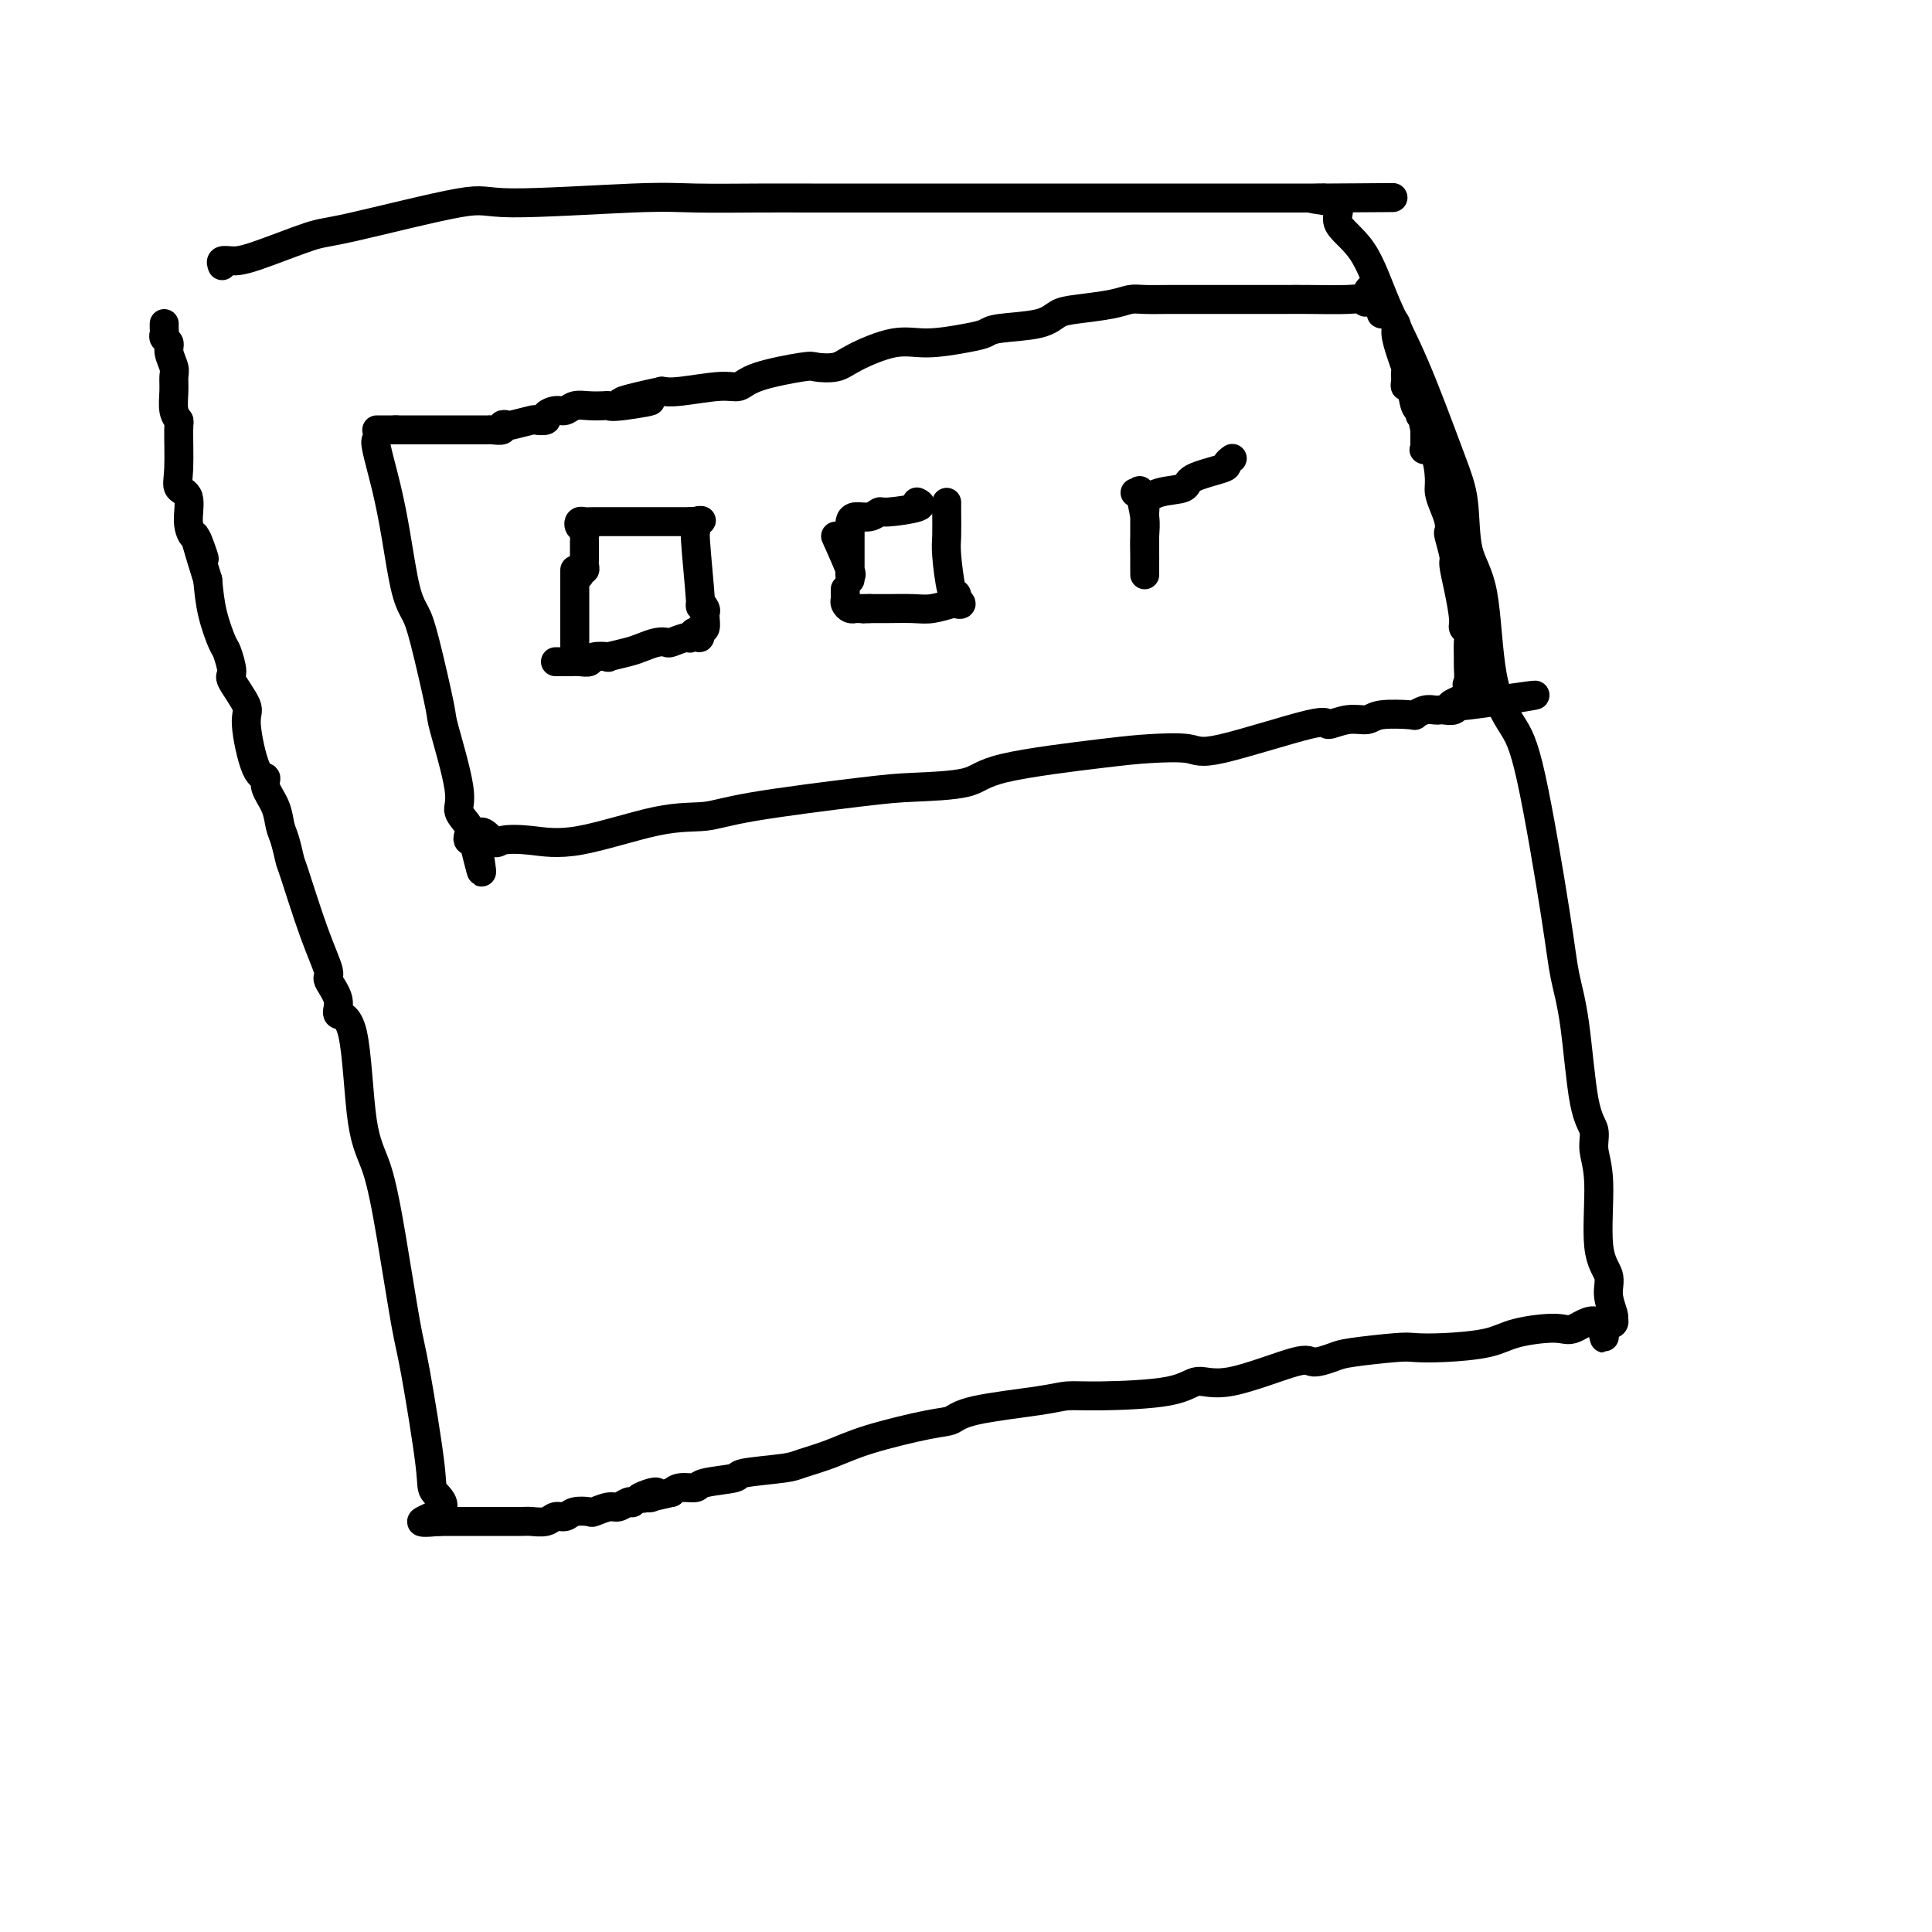
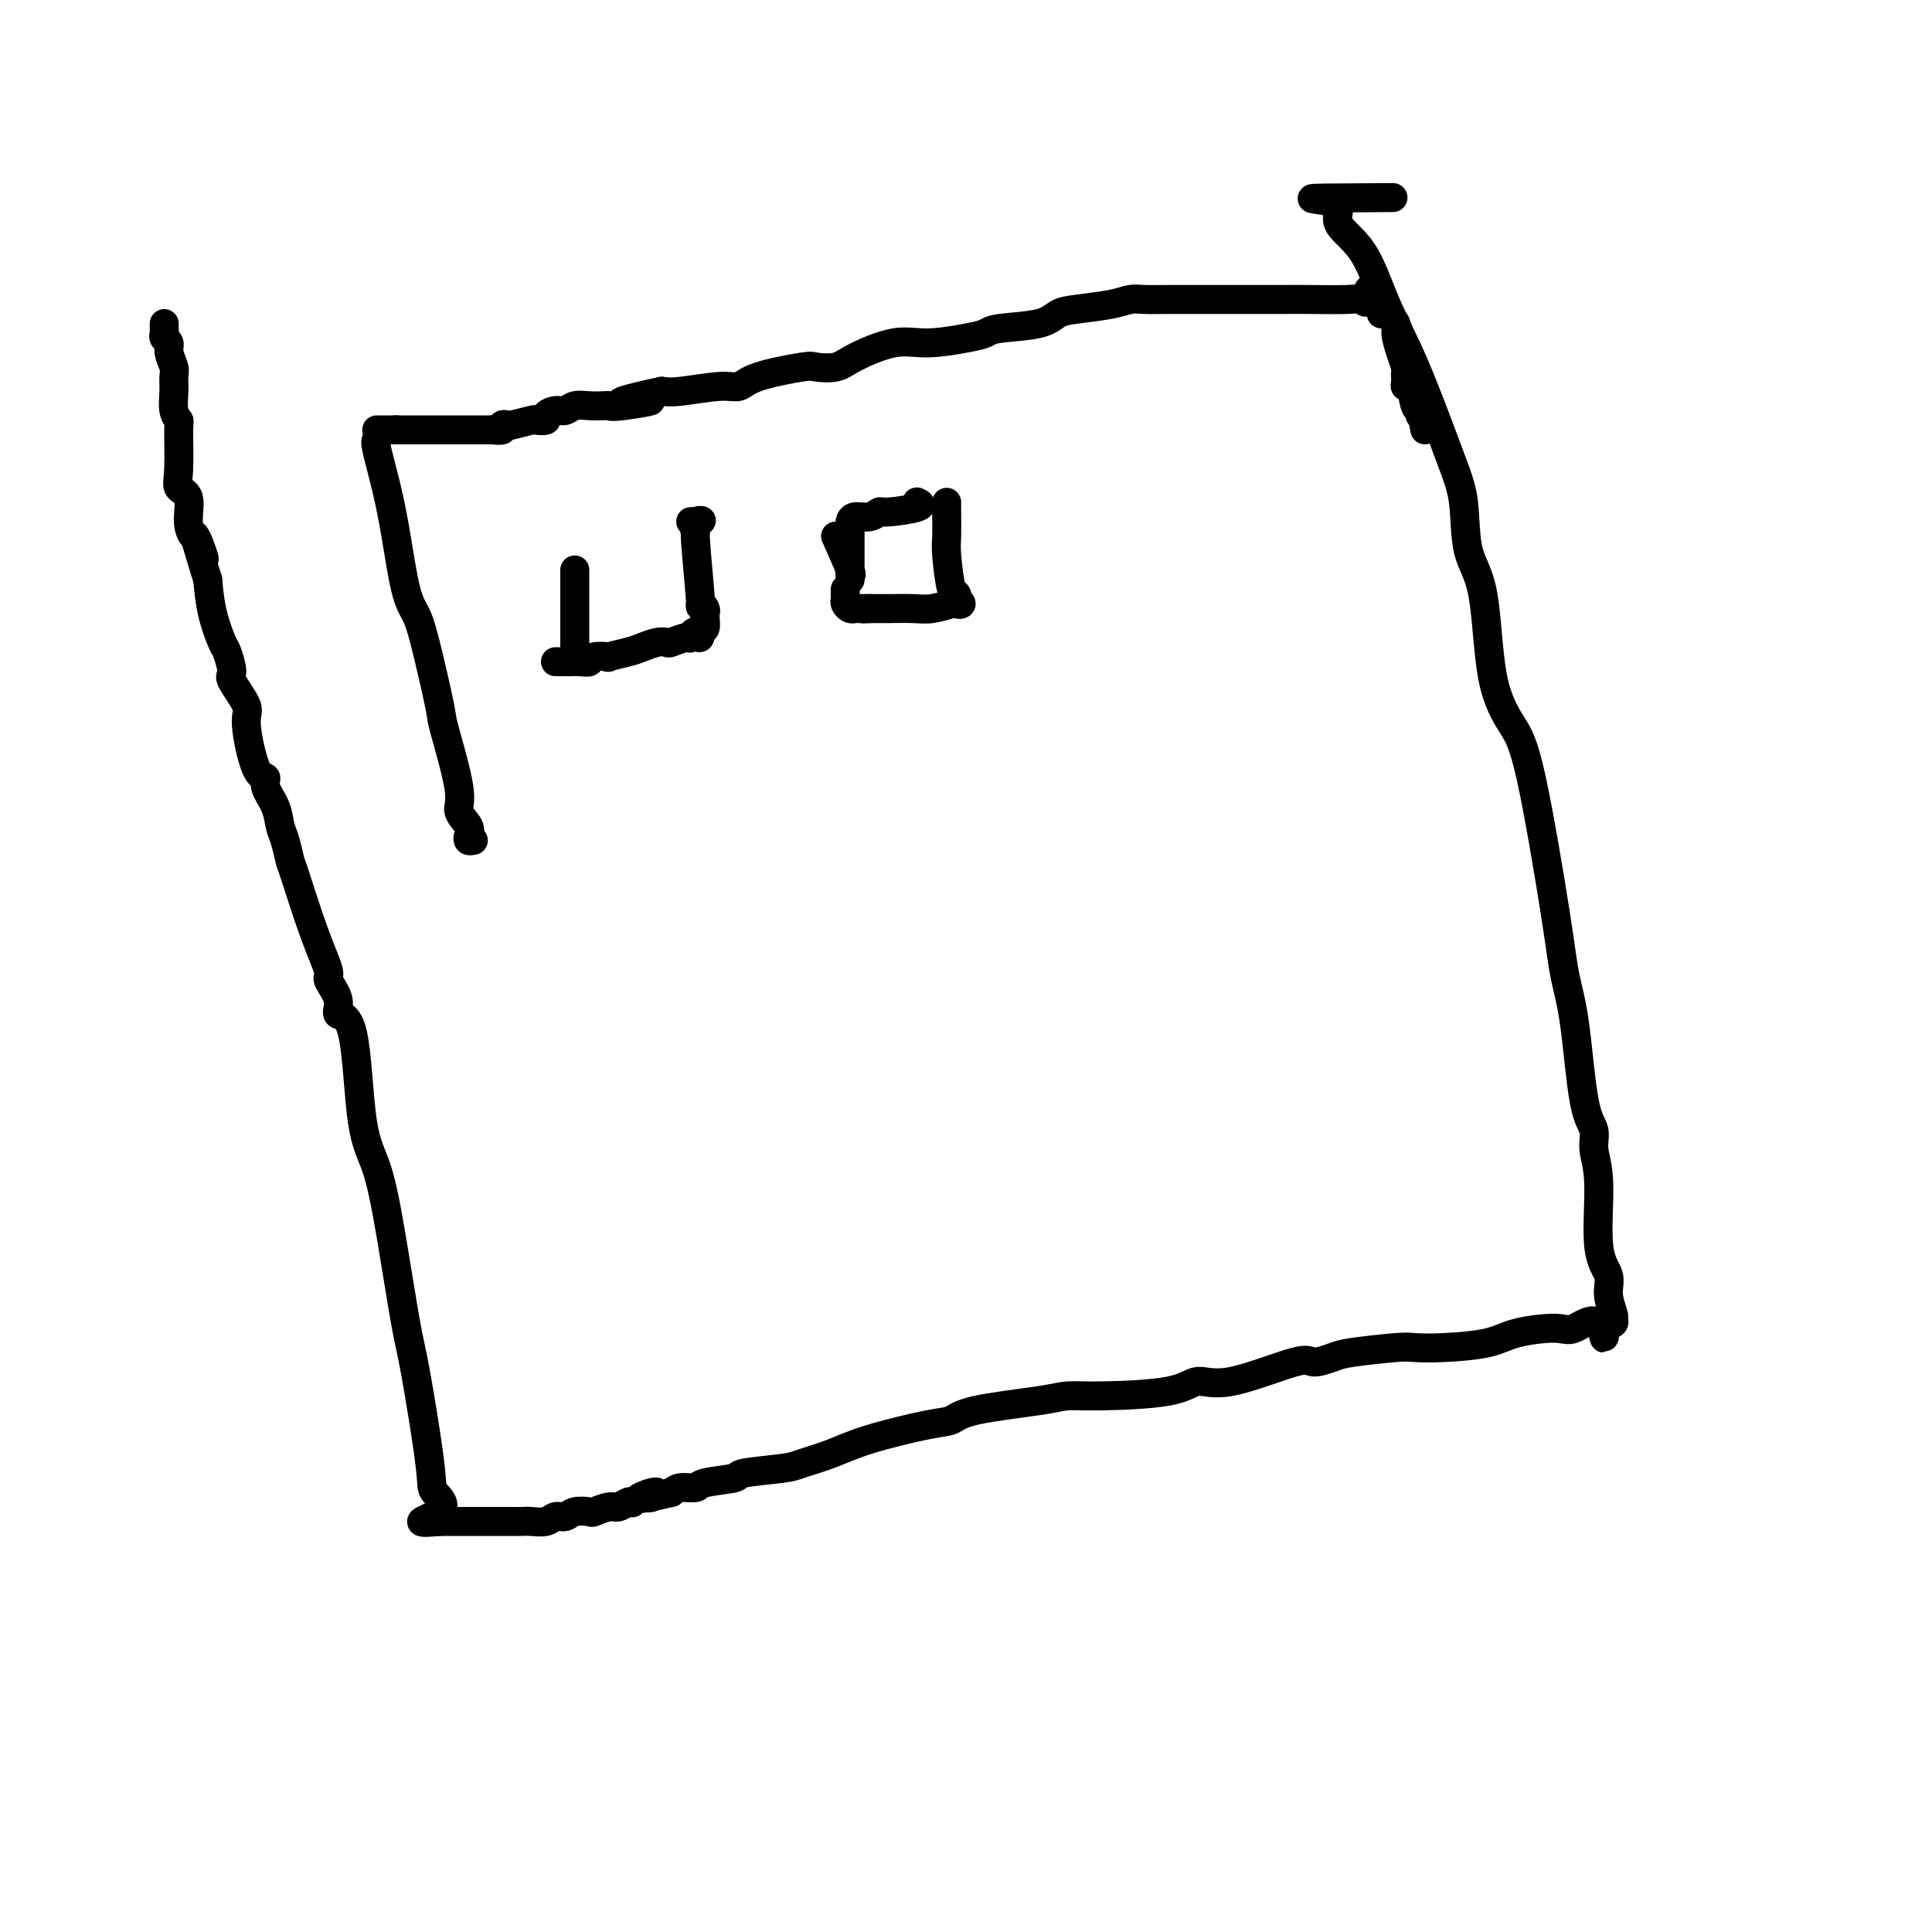
<svg xmlns="http://www.w3.org/2000/svg" viewBox="0 0 400 400" version="1.1">
  <g fill="none" stroke="#000000" stroke-width="6" stroke-linecap="round" stroke-linejoin="round">
-     <path d="M46,55c-0.157,-0.422 -0.313,-0.844 0,-1c0.313,-0.156 1.097,-0.047 2,0c0.903,0.047 1.927,0.031 5,-1c3.073,-1.031 8.196,-3.079 11,-4c2.804,-0.921 3.288,-0.716 9,-2c5.712,-1.284 16.651,-4.057 22,-5c5.349,-0.943 5.109,-0.057 11,0c5.891,0.057 17.915,-0.717 25,-1c7.085,-0.283 9.231,-0.076 13,0c3.769,0.076 9.160,0.020 13,0c3.840,-0.020 6.130,-0.005 11,0c4.870,0.005 12.320,0.001 16,0c3.680,-0.001 3.589,-0.000 5,0c1.411,0.000 4.326,0.000 6,0c1.674,-0.000 2.109,-0.000 5,0c2.891,0.000 8.238,0.000 11,0c2.762,-0.000 2.939,-0.000 4,0c1.061,0.000 3.006,0.000 6,0c2.994,-0.000 7.038,-0.000 11,0c3.962,0.000 7.843,0.000 10,0c2.157,-0.000 2.589,-0.000 4,0c1.411,0.000 3.800,0.000 5,0c1.200,-0.000 1.212,-0.000 3,0c1.788,0.000 5.351,0.000 7,0c1.649,-0.000 1.383,-0.000 2,0c0.617,0.000 2.116,0.000 3,0c0.884,-0.000 1.154,-0.000 2,0c0.846,0.000 2.268,0.000 3,0c0.732,-0.000 0.774,-0.000 1,0c0.226,0.000 0.636,0.000 1,0c0.364,-0.000 0.682,-0.000 1,0" />
    <path d="M274,41c27.856,-0.166 7.997,-0.082 1,0c-6.997,0.082 -1.130,0.163 1,1c2.130,0.837 0.524,2.431 1,4c0.476,1.569 3.035,3.114 5,6c1.965,2.886 3.337,7.114 5,11c1.663,3.886 3.619,7.431 6,13c2.381,5.569 5.189,13.162 7,18c1.811,4.838 2.627,6.922 3,10c0.373,3.078 0.303,7.149 1,10c0.697,2.851 2.162,4.483 3,9c0.838,4.517 1.050,11.920 2,17c0.950,5.080 2.639,7.835 4,10c1.361,2.165 2.395,3.738 4,11c1.605,7.262 3.783,20.213 5,28c1.217,7.787 1.474,10.409 2,13c0.526,2.591 1.322,5.150 2,10c0.678,4.850 1.237,11.991 2,16c0.763,4.009 1.729,4.886 2,6c0.271,1.114 -0.153,2.464 0,4c0.153,1.536 0.882,3.259 1,7c0.118,3.741 -0.375,9.500 0,13c0.375,3.500 1.617,4.741 2,6c0.383,1.259 -0.092,2.537 0,4c0.092,1.463 0.751,3.110 1,4c0.249,0.890 0.087,1.022 0,1c-0.087,-0.022 -0.100,-0.198 0,0c0.100,0.198 0.314,0.771 0,1c-0.314,0.229 -1.157,0.115 -2,0" />
    <path d="M332,274c0.352,6.125 0.230,1.438 -1,0c-1.230,-1.438 -3.570,0.375 -5,1c-1.430,0.625 -1.952,0.063 -4,0c-2.048,-0.063 -5.624,0.375 -8,1c-2.376,0.625 -3.554,1.439 -6,2c-2.446,0.561 -6.162,0.871 -9,1c-2.838,0.129 -4.799,0.078 -6,0c-1.201,-0.078 -1.642,-0.183 -4,0c-2.358,0.183 -6.632,0.653 -9,1c-2.368,0.347 -2.829,0.571 -4,1c-1.171,0.429 -3.052,1.064 -4,1c-0.948,-0.064 -0.962,-0.826 -4,0c-3.038,0.826 -9.099,3.240 -13,4c-3.901,0.760 -5.641,-0.134 -7,0c-1.359,0.134 -2.338,1.295 -6,2c-3.662,0.705 -10.006,0.952 -14,1c-3.994,0.048 -5.639,-0.105 -7,0c-1.361,0.105 -2.438,0.468 -6,1c-3.562,0.532 -9.609,1.234 -13,2c-3.391,0.766 -4.127,1.595 -5,2c-0.873,0.405 -1.883,0.385 -5,1c-3.117,0.615 -8.339,1.867 -12,3c-3.661,1.133 -5.760,2.149 -8,3c-2.240,0.851 -4.622,1.537 -6,2c-1.378,0.463 -1.754,0.702 -4,1c-2.246,0.298 -6.363,0.653 -8,1c-1.637,0.347 -0.795,0.684 -2,1c-1.205,0.316 -4.457,0.610 -6,1c-1.543,0.390 -1.377,0.874 -2,1c-0.623,0.126 -2.035,-0.107 -3,0c-0.965,0.107 -1.482,0.553 -2,1" />
    <path d="M139,309c-10.676,2.565 -5.865,0.477 -4,0c1.865,-0.477 0.785,0.656 0,1c-0.785,0.344 -1.274,-0.100 -2,0c-0.726,0.100 -1.688,0.744 -2,1c-0.312,0.256 0.024,0.125 0,0c-0.024,-0.125 -0.410,-0.243 -1,0c-0.590,0.243 -1.383,0.849 -2,1c-0.617,0.151 -1.057,-0.152 -2,0c-0.943,0.152 -2.388,0.758 -3,1c-0.612,0.242 -0.389,0.121 -1,0c-0.611,-0.121 -2.055,-0.243 -3,0c-0.945,0.243 -1.393,0.850 -2,1c-0.607,0.150 -1.375,-0.156 -2,0c-0.625,0.156 -1.107,0.774 -2,1c-0.893,0.226 -2.196,0.061 -3,0c-0.804,-0.061 -1.108,-0.016 -2,0c-0.892,0.016 -2.370,0.004 -3,0c-0.630,-0.004 -0.410,-0.001 -1,0c-0.590,0.001 -1.990,0.000 -3,0c-1.010,-0.000 -1.629,-0.000 -2,0c-0.371,0.000 -0.494,0.000 -1,0c-0.506,-0.000 -1.396,-0.000 -2,0c-0.604,0.000 -0.922,0.000 -1,0c-0.078,-0.000 0.084,-0.000 0,0c-0.084,0.000 -0.414,0.000 -1,0c-0.586,-0.000 -1.427,-0.000 -2,0c-0.573,0.000 -0.878,0.000 -1,0c-0.122,-0.000 -0.061,-0.000 0,0" />
    <path d="M91,315c-7.370,0.696 -1.794,-0.564 0,-2c1.794,-1.436 -0.194,-3.049 -1,-4c-0.806,-0.951 -0.431,-1.240 -1,-6c-0.569,-4.760 -2.082,-13.992 -3,-19c-0.918,-5.008 -1.241,-5.791 -2,-10c-0.759,-4.209 -1.952,-11.844 -3,-18c-1.048,-6.156 -1.949,-10.834 -3,-14c-1.051,-3.166 -2.251,-4.821 -3,-10c-0.749,-5.179 -1.046,-13.884 -2,-18c-0.954,-4.116 -2.564,-3.643 -3,-4c-0.436,-0.357 0.304,-1.543 0,-3c-0.304,-1.457 -1.650,-3.186 -2,-4c-0.350,-0.814 0.296,-0.714 0,-2c-0.296,-1.286 -1.533,-3.957 -3,-8c-1.467,-4.043 -3.165,-9.459 -4,-12c-0.835,-2.541 -0.806,-2.207 -1,-3c-0.194,-0.793 -0.611,-2.714 -1,-4c-0.389,-1.286 -0.751,-1.937 -1,-3c-0.249,-1.063 -0.387,-2.536 -1,-4c-0.613,-1.464 -1.702,-2.917 -2,-4c-0.298,-1.083 0.196,-1.797 0,-2c-0.196,-0.203 -1.081,0.103 -2,-2c-0.919,-2.103 -1.871,-6.616 -2,-9c-0.129,-2.384 0.566,-2.638 0,-4c-0.566,-1.362 -2.393,-3.832 -3,-5c-0.607,-1.168 0.006,-1.034 0,-2c-0.006,-0.966 -0.630,-3.032 -1,-4c-0.370,-0.968 -0.484,-0.838 -1,-2c-0.516,-1.162 -1.433,-3.618 -2,-6c-0.567,-2.382 -0.783,-4.691 -1,-7" />
    <path d="M43,120c-4.818,-15.501 -1.863,-7.253 -1,-5c0.863,2.253 -0.365,-1.489 -1,-3c-0.635,-1.511 -0.678,-0.791 -1,-1c-0.322,-0.209 -0.924,-1.349 -1,-3c-0.076,-1.651 0.373,-3.814 0,-5c-0.373,-1.186 -1.568,-1.394 -2,-2c-0.432,-0.606 -0.102,-1.611 0,-4c0.102,-2.389 -0.026,-6.163 0,-8c0.026,-1.837 0.204,-1.737 0,-2c-0.204,-0.263 -0.791,-0.889 -1,-2c-0.209,-1.111 -0.041,-2.707 0,-4c0.041,-1.293 -0.045,-2.283 0,-3c0.045,-0.717 0.222,-1.162 0,-2c-0.222,-0.838 -0.844,-2.070 -1,-3c-0.156,-0.930 0.154,-1.559 0,-2c-0.154,-0.441 -0.773,-0.693 -1,-1c-0.227,-0.307 -0.061,-0.670 0,-1c0.061,-0.330 0.016,-0.627 0,-1c-0.016,-0.373 -0.005,-0.821 0,-1c0.005,-0.179 0.002,-0.090 0,0" />
    <path d="M78,91c-0.178,0.163 -0.357,0.325 0,2c0.357,1.675 1.249,4.861 2,8c0.751,3.139 1.361,6.229 2,10c0.639,3.771 1.306,8.222 2,11c0.694,2.778 1.413,3.881 2,5c0.587,1.119 1.041,2.252 2,6c0.959,3.748 2.422,10.110 3,13c0.578,2.890 0.270,2.308 1,5c0.730,2.692 2.496,8.658 3,12c0.504,3.342 -0.254,4.058 0,5c0.254,0.942 1.522,2.108 2,3c0.478,0.892 0.167,1.509 0,2c-0.167,0.491 -0.191,0.854 0,1c0.191,0.146 0.595,0.073 1,0" />
-     <path d="M98,174c3.152,12.841 1.033,3.445 1,0c-0.033,-3.445 2.021,-0.937 3,0c0.979,0.937 0.883,0.305 2,0c1.117,-0.305 3.448,-0.283 6,0c2.552,0.283 5.325,0.826 10,0c4.675,-0.826 11.251,-3.019 16,-4c4.749,-0.981 7.671,-0.748 10,-1c2.329,-0.252 4.065,-0.990 10,-2c5.935,-1.010 16.071,-2.291 22,-3c5.929,-0.709 7.653,-0.845 11,-1c3.347,-0.155 8.318,-0.330 11,-1c2.682,-0.670 3.074,-1.835 8,-3c4.926,-1.165 14.386,-2.331 20,-3c5.614,-0.669 7.382,-0.840 10,-1c2.618,-0.160 6.086,-0.310 8,0c1.914,0.310 2.274,1.079 7,0c4.726,-1.079 13.818,-4.006 18,-5c4.182,-0.994 3.454,-0.056 4,0c0.546,0.056 2.365,-0.768 4,-1c1.635,-0.232 3.085,0.130 4,0c0.915,-0.130 1.296,-0.753 3,-1c1.704,-0.247 4.733,-0.119 6,0c1.267,0.119 0.772,0.228 1,0c0.228,-0.228 1.178,-0.792 2,-1c0.822,-0.208 1.515,-0.059 2,0c0.485,0.059 0.761,0.030 1,0c0.239,-0.030 0.443,-0.061 1,0c0.557,0.061 1.469,0.212 2,0c0.531,-0.212 0.681,-0.788 1,-1c0.319,-0.212 0.805,-0.061 1,0c0.195,0.061 0.097,0.030 0,0" />
-     <path d="M303,146c28.537,-4.241 8.378,-0.845 1,0c-7.378,0.845 -1.977,-0.861 0,-2c1.977,-1.139 0.529,-1.712 0,-2c-0.529,-0.288 -0.141,-0.290 0,-1c0.141,-0.710 0.034,-2.127 0,-3c-0.034,-0.873 0.006,-1.203 0,-2c-0.006,-0.797 -0.057,-2.060 0,-3c0.057,-0.940 0.221,-1.558 0,-2c-0.221,-0.442 -0.829,-0.707 -1,-1c-0.171,-0.293 0.094,-0.615 0,-2c-0.094,-1.385 -0.547,-3.834 -1,-6c-0.453,-2.166 -0.905,-4.050 -1,-5c-0.095,-0.950 0.168,-0.967 0,-2c-0.168,-1.033 -0.767,-3.081 -1,-4c-0.233,-0.919 -0.100,-0.708 0,-1c0.100,-0.292 0.169,-1.087 0,-2c-0.169,-0.913 -0.575,-1.944 -1,-3c-0.425,-1.056 -0.870,-2.139 -1,-3c-0.130,-0.861 0.056,-1.502 0,-3c-0.056,-1.498 -0.355,-3.853 -1,-5c-0.645,-1.147 -1.637,-1.085 -2,-1c-0.363,0.085 -0.097,0.194 0,0c0.097,-0.194 0.026,-0.691 0,-1c-0.026,-0.309 -0.007,-0.429 0,-1c0.007,-0.571 0.002,-1.592 0,-2c-0.002,-0.408 -0.001,-0.204 0,0" />
    <path d="M295,89c-1.410,-6.984 -0.433,-2.446 0,-1c0.433,1.446 0.324,-0.202 0,-1c-0.324,-0.798 -0.861,-0.745 -1,-1c-0.139,-0.255 0.120,-0.817 0,-1c-0.120,-0.183 -0.621,0.015 -1,-1c-0.379,-1.015 -0.638,-3.242 -1,-4c-0.362,-0.758 -0.828,-0.047 -1,0c-0.172,0.047 -0.049,-0.569 0,-1c0.049,-0.431 0.023,-0.675 0,-1c-0.023,-0.325 -0.043,-0.730 0,-1c0.043,-0.270 0.149,-0.406 0,-1c-0.149,-0.594 -0.551,-1.647 -1,-3c-0.449,-1.353 -0.943,-3.007 -1,-4c-0.057,-0.993 0.325,-1.327 0,-2c-0.325,-0.673 -1.355,-1.687 -2,-2c-0.645,-0.313 -0.905,0.074 -1,0c-0.095,-0.074 -0.025,-0.608 0,-1c0.025,-0.392 0.004,-0.641 0,-1c-0.004,-0.359 0.009,-0.828 0,-1c-0.009,-0.172 -0.041,-0.046 0,0c0.041,0.046 0.155,0.013 0,0c-0.155,-0.013 -0.577,-0.007 -1,0" />
    <path d="M285,62c-1.958,-4.177 -1.852,-1.119 -2,0c-0.148,1.119 -0.549,0.300 -1,0c-0.451,-0.300 -0.953,-0.080 -3,0c-2.047,0.080 -5.641,0.022 -8,0c-2.359,-0.022 -3.484,-0.006 -5,0c-1.516,0.006 -3.422,0.001 -6,0c-2.578,-0.001 -5.828,-0.000 -8,0c-2.172,0.000 -3.267,-0.001 -4,0c-0.733,0.001 -1.105,0.003 -2,0c-0.895,-0.003 -2.311,-0.012 -4,0c-1.689,0.012 -3.649,0.044 -5,0c-1.351,-0.044 -2.093,-0.163 -3,0c-0.907,0.163 -1.980,0.607 -4,1c-2.020,0.393 -4.988,0.735 -7,1c-2.012,0.265 -3.069,0.452 -4,1c-0.931,0.548 -1.735,1.458 -4,2c-2.265,0.542 -5.992,0.717 -8,1c-2.008,0.283 -2.299,0.674 -3,1c-0.701,0.326 -1.813,0.589 -4,1c-2.187,0.411 -5.448,0.972 -8,1c-2.552,0.028 -4.396,-0.477 -7,0c-2.604,0.477 -5.968,1.937 -8,3c-2.032,1.063 -2.732,1.729 -4,2c-1.268,0.271 -3.104,0.149 -4,0c-0.896,-0.149 -0.851,-0.323 -3,0c-2.149,0.323 -6.490,1.145 -9,2c-2.510,0.855 -3.188,1.745 -4,2c-0.812,0.255 -1.757,-0.124 -4,0c-2.243,0.124 -5.784,0.750 -8,1c-2.216,0.250 -3.108,0.125 -4,0" />
    <path d="M137,81c-15.429,3.332 -5.502,2.161 -3,2c2.502,-0.161 -2.421,0.688 -5,1c-2.579,0.312 -2.812,0.088 -3,0c-0.188,-0.088 -0.329,-0.038 -1,0c-0.671,0.038 -1.873,0.066 -3,0c-1.127,-0.066 -2.181,-0.224 -3,0c-0.819,0.224 -1.404,0.831 -2,1c-0.596,0.169 -1.203,-0.099 -2,0c-0.797,0.099 -1.783,0.566 -2,1c-0.217,0.434 0.335,0.834 0,1c-0.335,0.166 -1.558,0.096 -2,0c-0.442,-0.096 -0.102,-0.218 -1,0c-0.898,0.218 -3.032,0.776 -4,1c-0.968,0.224 -0.769,0.112 -1,0c-0.231,-0.112 -0.891,-0.226 -1,0c-0.109,0.226 0.333,0.793 0,1c-0.333,0.207 -1.441,0.056 -2,0c-0.559,-0.056 -0.569,-0.015 -1,0c-0.431,0.015 -1.284,0.004 -2,0c-0.716,-0.004 -1.295,-0.001 -2,0c-0.705,0.001 -1.536,0.000 -2,0c-0.464,-0.000 -0.562,-0.000 -1,0c-0.438,0.000 -1.218,0.000 -2,0c-0.782,-0.000 -1.567,-0.000 -2,0c-0.433,0.000 -0.514,0.000 -1,0c-0.486,-0.000 -1.377,-0.000 -2,0c-0.623,0.000 -0.976,0.000 -1,0c-0.024,-0.000 0.282,-0.000 0,0c-0.282,0.000 -1.153,0.000 -2,0c-0.847,-0.000 -1.671,-0.000 -2,0c-0.329,0.000 -0.165,0.000 0,0" />
    <path d="M82,89c-3.272,0.000 -1.451,0.000 -1,0c0.451,-0.000 -0.467,0.000 -1,0c-0.533,0.000 -0.682,0.000 -1,0c-0.318,0.000 -0.805,0.000 -1,0c-0.195,0.000 -0.097,0.000 0,0" />
    <path d="M119,118c0.000,3.580 0.000,7.160 0,9c0.000,1.840 0.000,1.940 0,3c0.000,1.060 0.000,3.081 0,4c0.000,0.919 -0.000,0.735 0,1c0.000,0.265 0.000,0.978 0,1c-0.000,0.022 -0.000,-0.648 0,-1c0.000,-0.352 0.000,-0.384 0,-1c0.000,-0.616 0.000,-1.814 0,-3c-0.000,-1.186 -0.000,-2.360 0,-3c0.000,-0.640 0.000,-0.745 0,-1c-0.000,-0.255 0.000,-0.660 0,-1c0.000,-0.340 -0.000,-0.615 0,-1c0.000,-0.385 0.000,-0.880 0,-1c0.000,-0.120 0.000,0.136 0,0c0.000,-0.136 -0.000,-0.665 0,-1c0.000,-0.335 -0.000,-0.475 0,-1c0.000,-0.525 0.000,-1.436 0,-2c0.000,-0.564 0.000,-0.782 0,-1" />
-     <path d="M119,119c0.243,-2.256 0.850,-0.397 1,0c0.150,0.397 -0.156,-0.668 0,-1c0.156,-0.332 0.774,0.069 1,0c0.226,-0.069 0.061,-0.609 0,-1c-0.061,-0.391 -0.016,-0.633 0,-1c0.016,-0.367 0.004,-0.859 0,-1c-0.004,-0.141 -0.001,0.068 0,0c0.001,-0.068 0.001,-0.414 0,-1c-0.001,-0.586 -0.004,-1.414 0,-2c0.004,-0.586 0.014,-0.931 0,-1c-0.014,-0.069 -0.054,0.139 0,0c0.054,-0.139 0.201,-0.626 0,-1c-0.201,-0.374 -0.749,-0.636 -1,-1c-0.251,-0.364 -0.203,-0.830 0,-1c0.203,-0.170 0.561,-0.046 1,0c0.439,0.046 0.959,0.012 2,0c1.041,-0.012 2.605,-0.003 4,0c1.395,0.003 2.622,0.001 4,0c1.378,-0.001 2.905,-0.000 4,0c1.095,0.000 1.756,0.000 3,0c1.244,-0.000 3.070,-0.000 4,0c0.930,0.000 0.965,0.000 1,0" />
    <path d="M143,108c3.780,-0.140 1.730,-0.491 1,0c-0.730,0.491 -0.139,1.823 0,2c0.139,0.177 -0.173,-0.801 0,2c0.173,2.801 0.831,9.382 1,12c0.169,2.618 -0.151,1.274 0,1c0.151,-0.274 0.773,0.522 1,1c0.227,0.478 0.058,0.636 0,1c-0.058,0.364 -0.005,0.933 0,1c0.005,0.067 -0.037,-0.366 0,0c0.037,0.366 0.153,1.533 0,2c-0.153,0.467 -0.577,0.233 -1,0" />
    <path d="M145,130c0.140,3.565 -0.511,1.477 -1,1c-0.489,-0.477 -0.815,0.656 -1,1c-0.185,0.344 -0.227,-0.101 -1,0c-0.773,0.101 -2.277,0.748 -3,1c-0.723,0.252 -0.665,0.110 -1,0c-0.335,-0.110 -1.064,-0.187 -2,0c-0.936,0.187 -2.079,0.638 -3,1c-0.921,0.362 -1.618,0.637 -3,1c-1.382,0.363 -3.448,0.815 -4,1c-0.552,0.185 0.409,0.102 0,0c-0.409,-0.102 -2.190,-0.223 -3,0c-0.810,0.223 -0.651,0.792 -1,1c-0.349,0.208 -1.208,0.056 -2,0c-0.792,-0.056 -1.519,-0.015 -2,0c-0.481,0.015 -0.717,0.004 -1,0c-0.283,-0.004 -0.615,-0.001 -1,0c-0.385,0.001 -0.824,0.000 -1,0c-0.176,-0.000 -0.088,-0.000 0,0" />
    <path d="M173,111c1.268,2.837 2.536,5.673 3,7c0.464,1.327 0.124,1.144 0,1c-0.124,-0.144 -0.033,-0.250 0,0c0.033,0.250 0.009,0.856 0,1c-0.009,0.144 -0.002,-0.175 0,-1c0.002,-0.825 0.000,-2.157 0,-3c-0.000,-0.843 0.001,-1.197 0,-2c-0.001,-0.803 -0.005,-2.057 0,-3c0.005,-0.943 0.019,-1.577 0,-2c-0.019,-0.423 -0.070,-0.634 0,-1c0.070,-0.366 0.262,-0.885 1,-1c0.738,-0.115 2.022,0.176 3,0c0.978,-0.176 1.649,-0.818 2,-1c0.351,-0.182 0.383,0.095 2,0c1.617,-0.095 4.820,-0.564 6,-1c1.180,-0.436 0.337,-0.839 0,-1c-0.337,-0.161 -0.169,-0.081 0,0" />
    <path d="M196,104c-0.006,0.345 -0.012,0.690 0,2c0.012,1.310 0.042,3.584 0,5c-0.042,1.416 -0.156,1.972 0,4c0.156,2.028 0.582,5.528 1,7c0.418,1.472 0.826,0.917 1,1c0.174,0.083 0.113,0.806 0,1c-0.113,0.194 -0.277,-0.140 0,0c0.277,0.140 0.996,0.756 1,1c0.004,0.244 -0.706,0.118 -1,0c-0.294,-0.118 -0.173,-0.228 -1,0c-0.827,0.228 -2.603,0.793 -4,1c-1.397,0.207 -2.416,0.055 -4,0c-1.584,-0.055 -3.734,-0.015 -5,0c-1.266,0.015 -1.649,0.004 -2,0c-0.351,-0.004 -0.672,-0.001 -1,0c-0.328,0.001 -0.664,0.001 -1,0" />
    <path d="M180,126c-2.831,0.154 -0.409,0.038 0,0c0.409,-0.038 -1.197,0.001 -2,0c-0.803,-0.001 -0.804,-0.041 -1,0c-0.196,0.041 -0.589,0.165 -1,0c-0.411,-0.165 -0.842,-0.619 -1,-1c-0.158,-0.381 -0.042,-0.690 0,-1c0.042,-0.310 0.011,-0.622 0,-1c-0.011,-0.378 -0.003,-0.822 0,-1c0.003,-0.178 0.002,-0.089 0,0" />
-     <path d="M235,102c0.453,0.128 0.906,0.255 1,0c0.094,-0.255 -0.171,-0.893 0,0c0.171,0.893 0.778,3.318 1,5c0.222,1.682 0.060,2.623 0,4c-0.060,1.377 -0.016,3.190 0,4c0.016,0.810 0.004,0.615 0,1c-0.004,0.385 -0.001,1.348 0,2c0.001,0.652 0.000,0.991 0,1c-0.000,0.009 -0.000,-0.312 0,-1c0.000,-0.688 -0.000,-1.742 0,-3c0.000,-1.258 0.000,-2.718 0,-4c-0.000,-1.282 -0.002,-2.384 0,-3c0.002,-0.616 0.007,-0.746 0,-1c-0.007,-0.254 -0.026,-0.630 0,-1c0.026,-0.370 0.096,-0.732 0,-1c-0.096,-0.268 -0.358,-0.443 0,-1c0.358,-0.557 1.335,-1.497 3,-2c1.665,-0.503 4.019,-0.569 5,-1c0.981,-0.431 0.589,-1.226 2,-2c1.411,-0.774 4.626,-1.527 6,-2c1.374,-0.473 0.908,-0.666 1,-1c0.092,-0.334 0.740,-0.810 1,-1c0.260,-0.190 0.130,-0.095 0,0" />
  </g>
</svg>